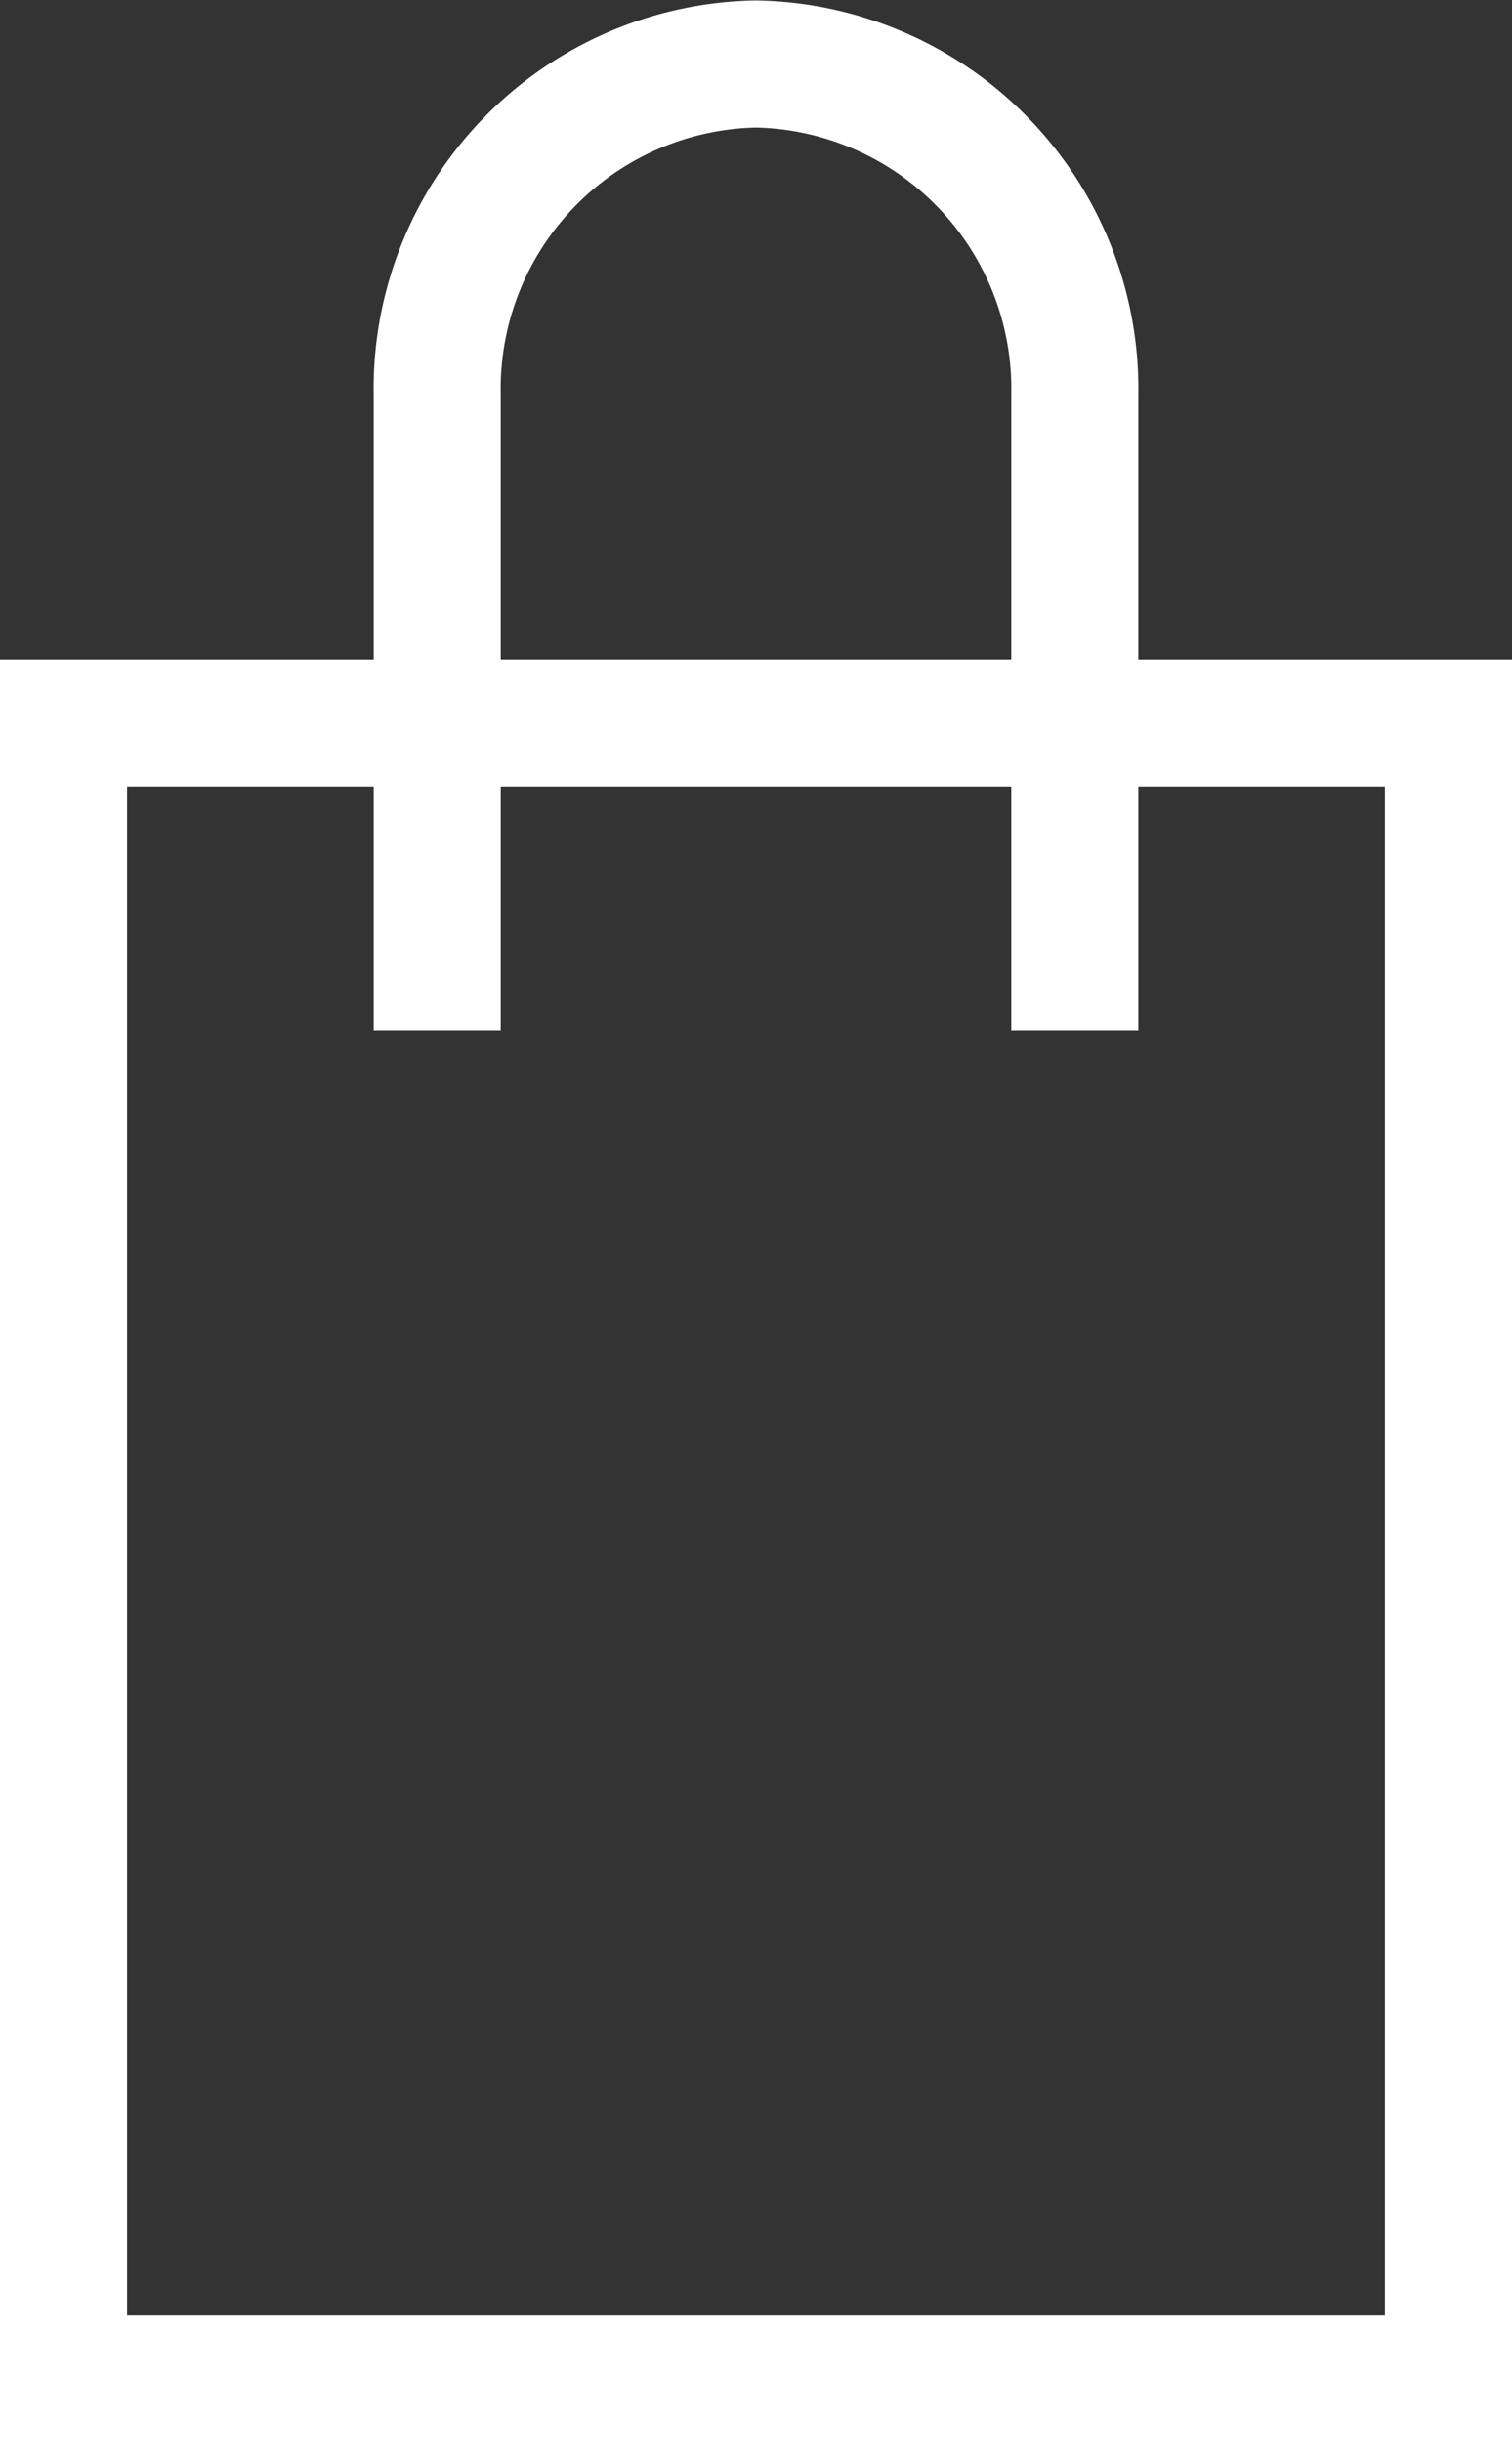
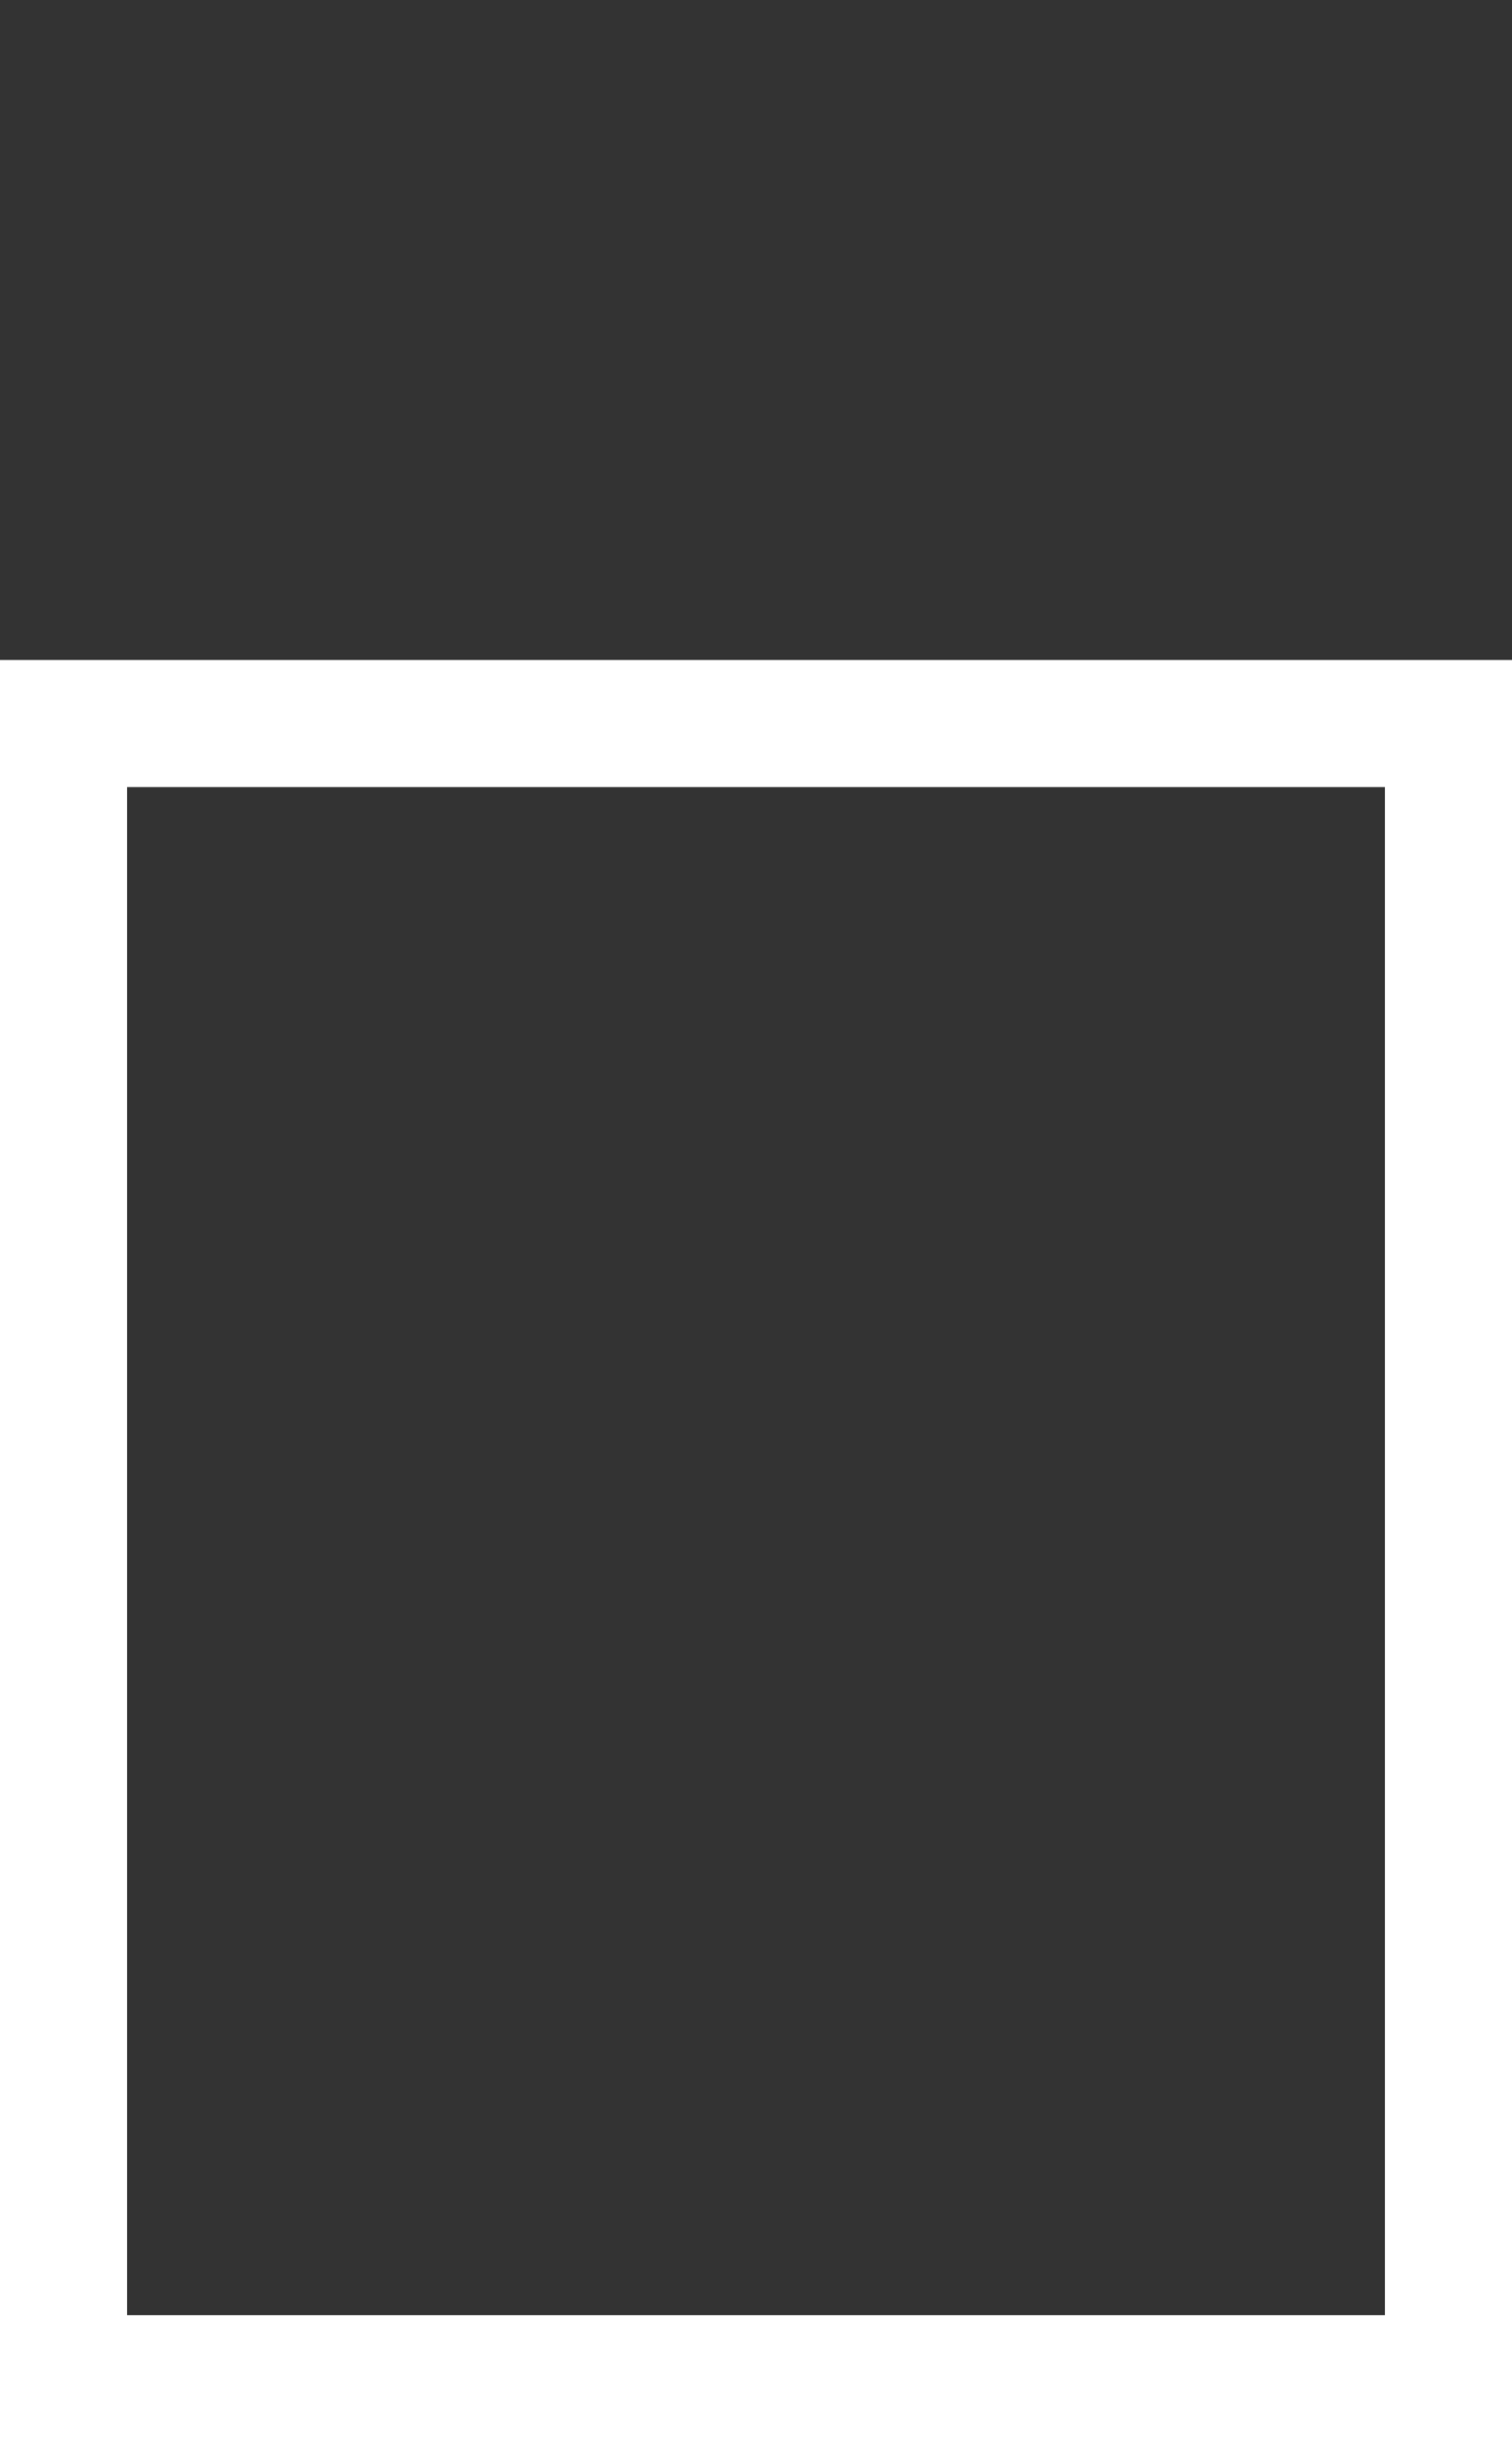
<svg xmlns="http://www.w3.org/2000/svg" height="21.14" viewBox="0 0 13.09 21.14" width="13.09">
  <rect x="0" y="0" width="13.09" height="21.14" fill="#333333" stroke="none" />
  <g fill="none" stroke="#fff" stroke-miterlimit="10" stroke-width="1.1" transform="translate(-950.404 -580.812)">
    <path d="m950.954 587.075h11.99v14.327h-11.99z" />
-     <path d="m954.189 589.728v-5.5a2.812 2.812 0 0 1 2.759-2.862 2.813 2.813 0 0 1 2.761 2.862v5.5" />
  </g>
</svg>